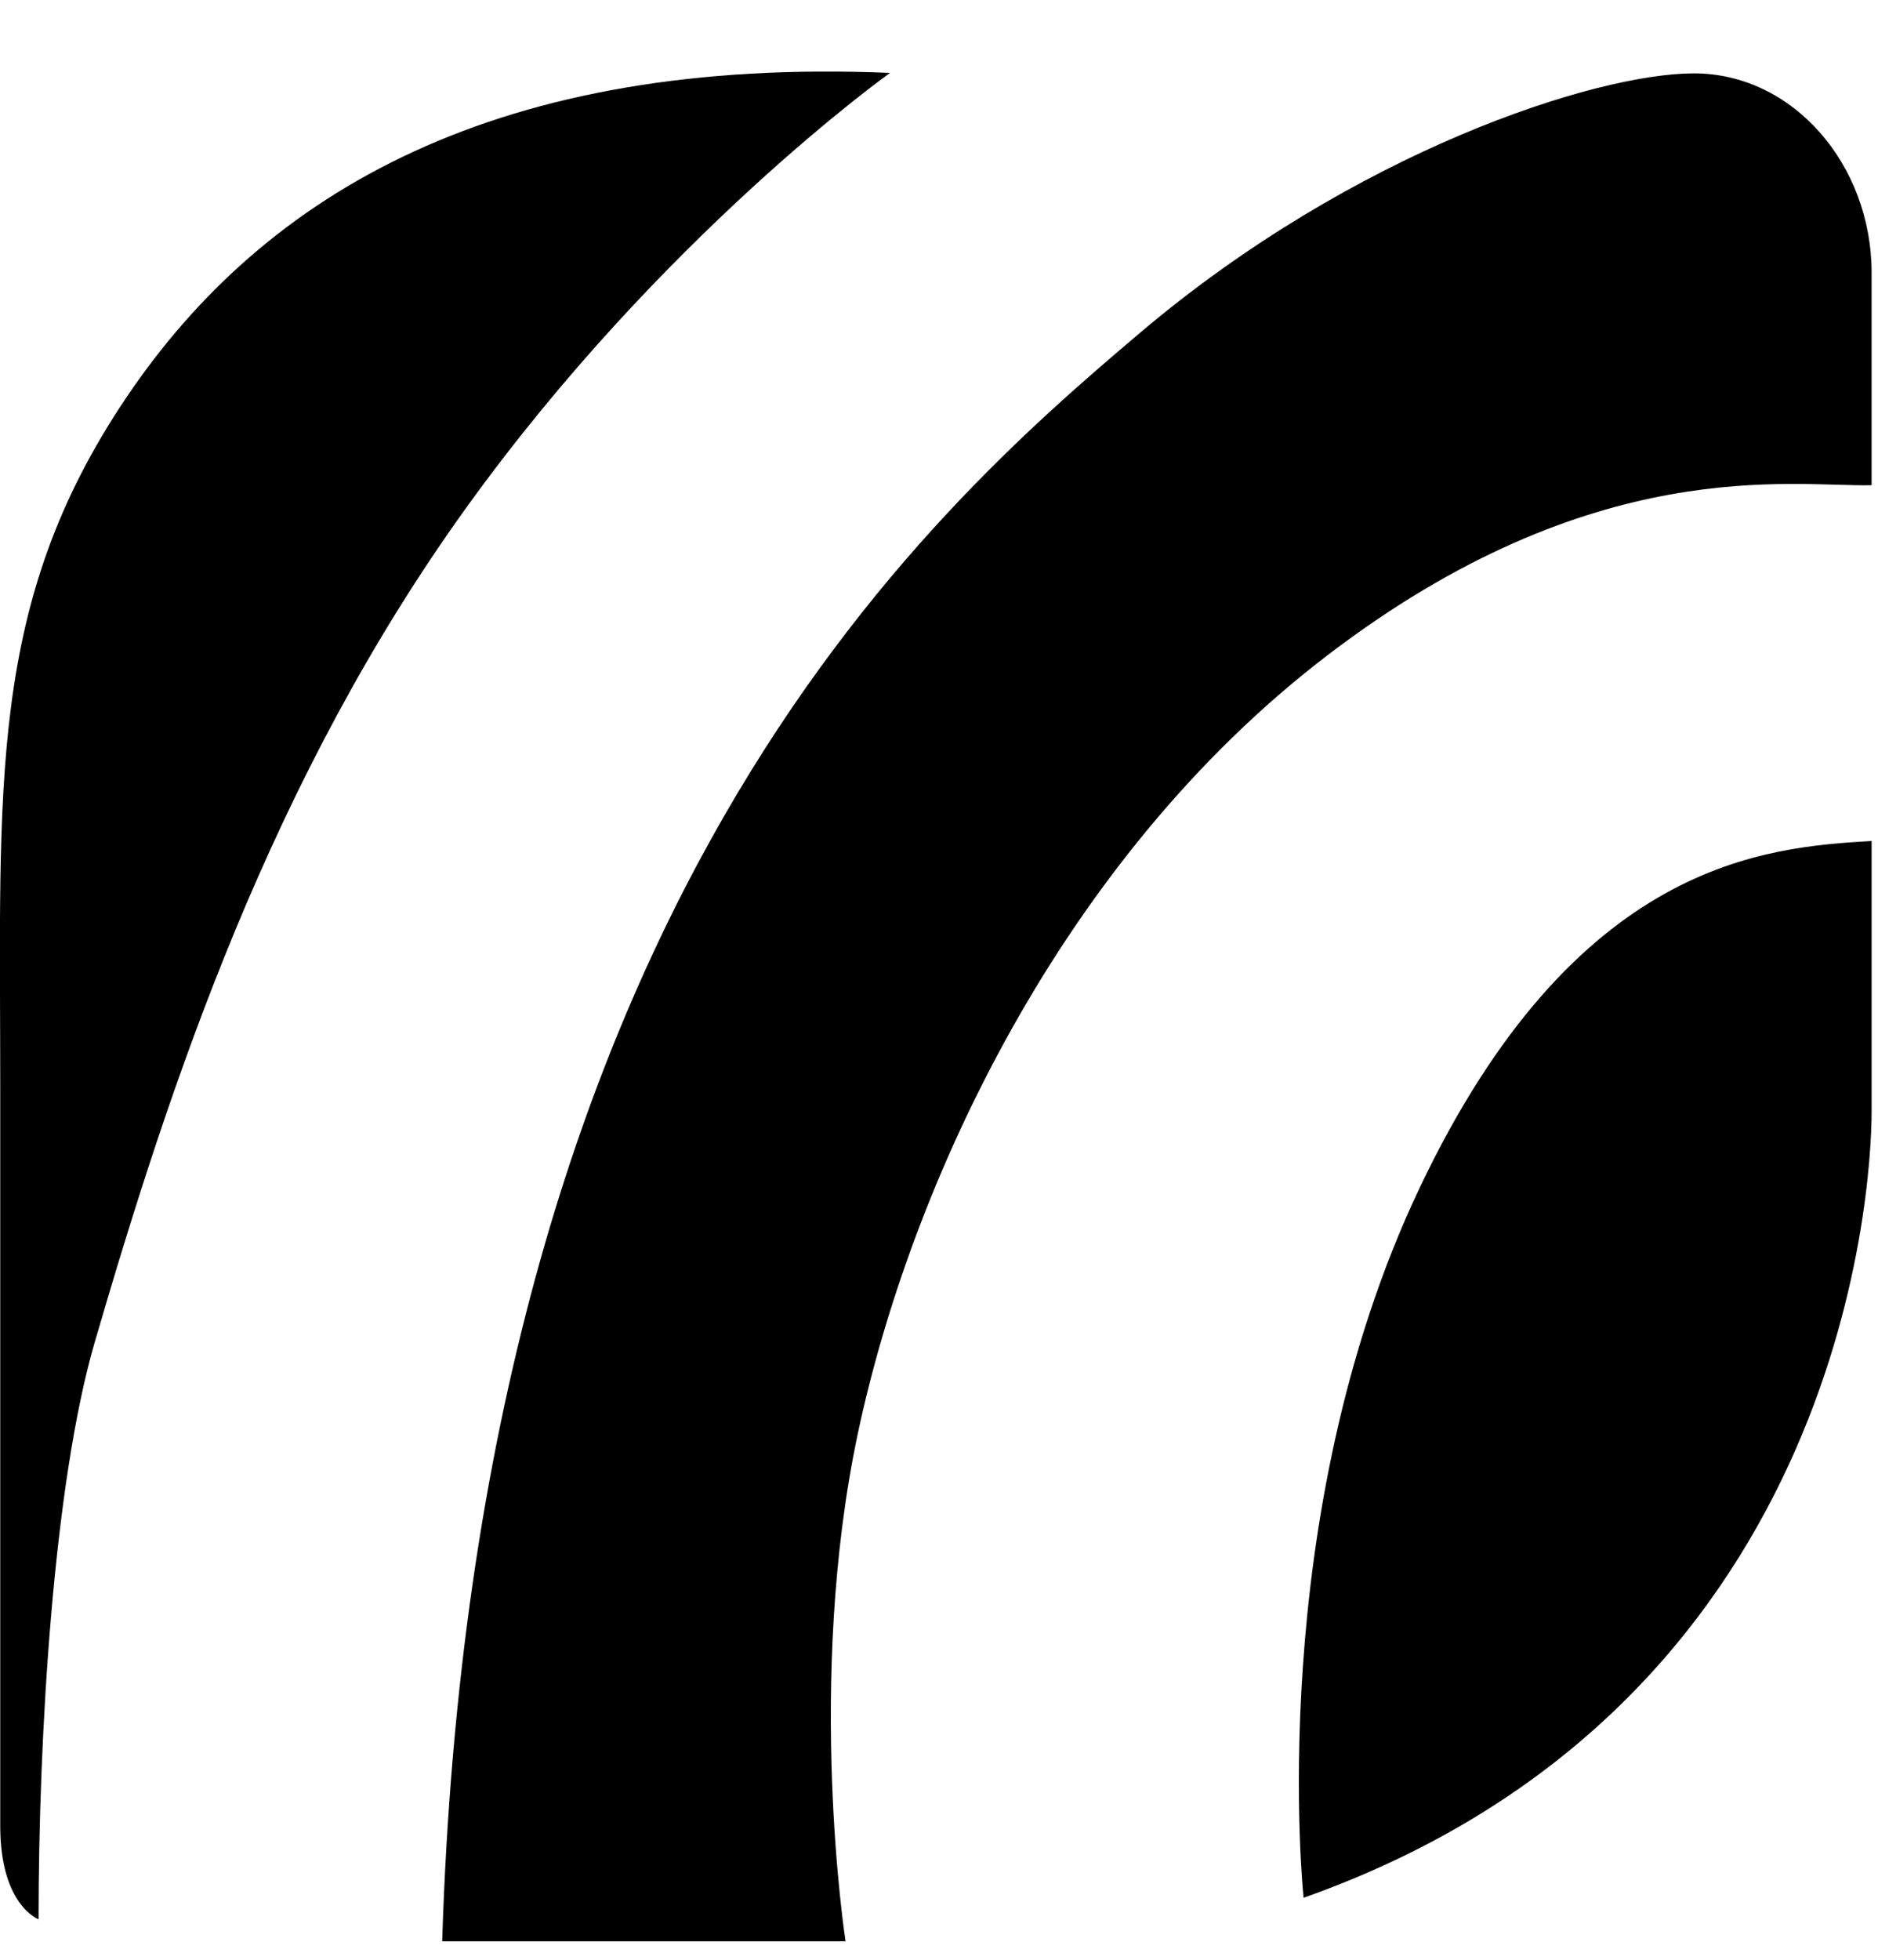
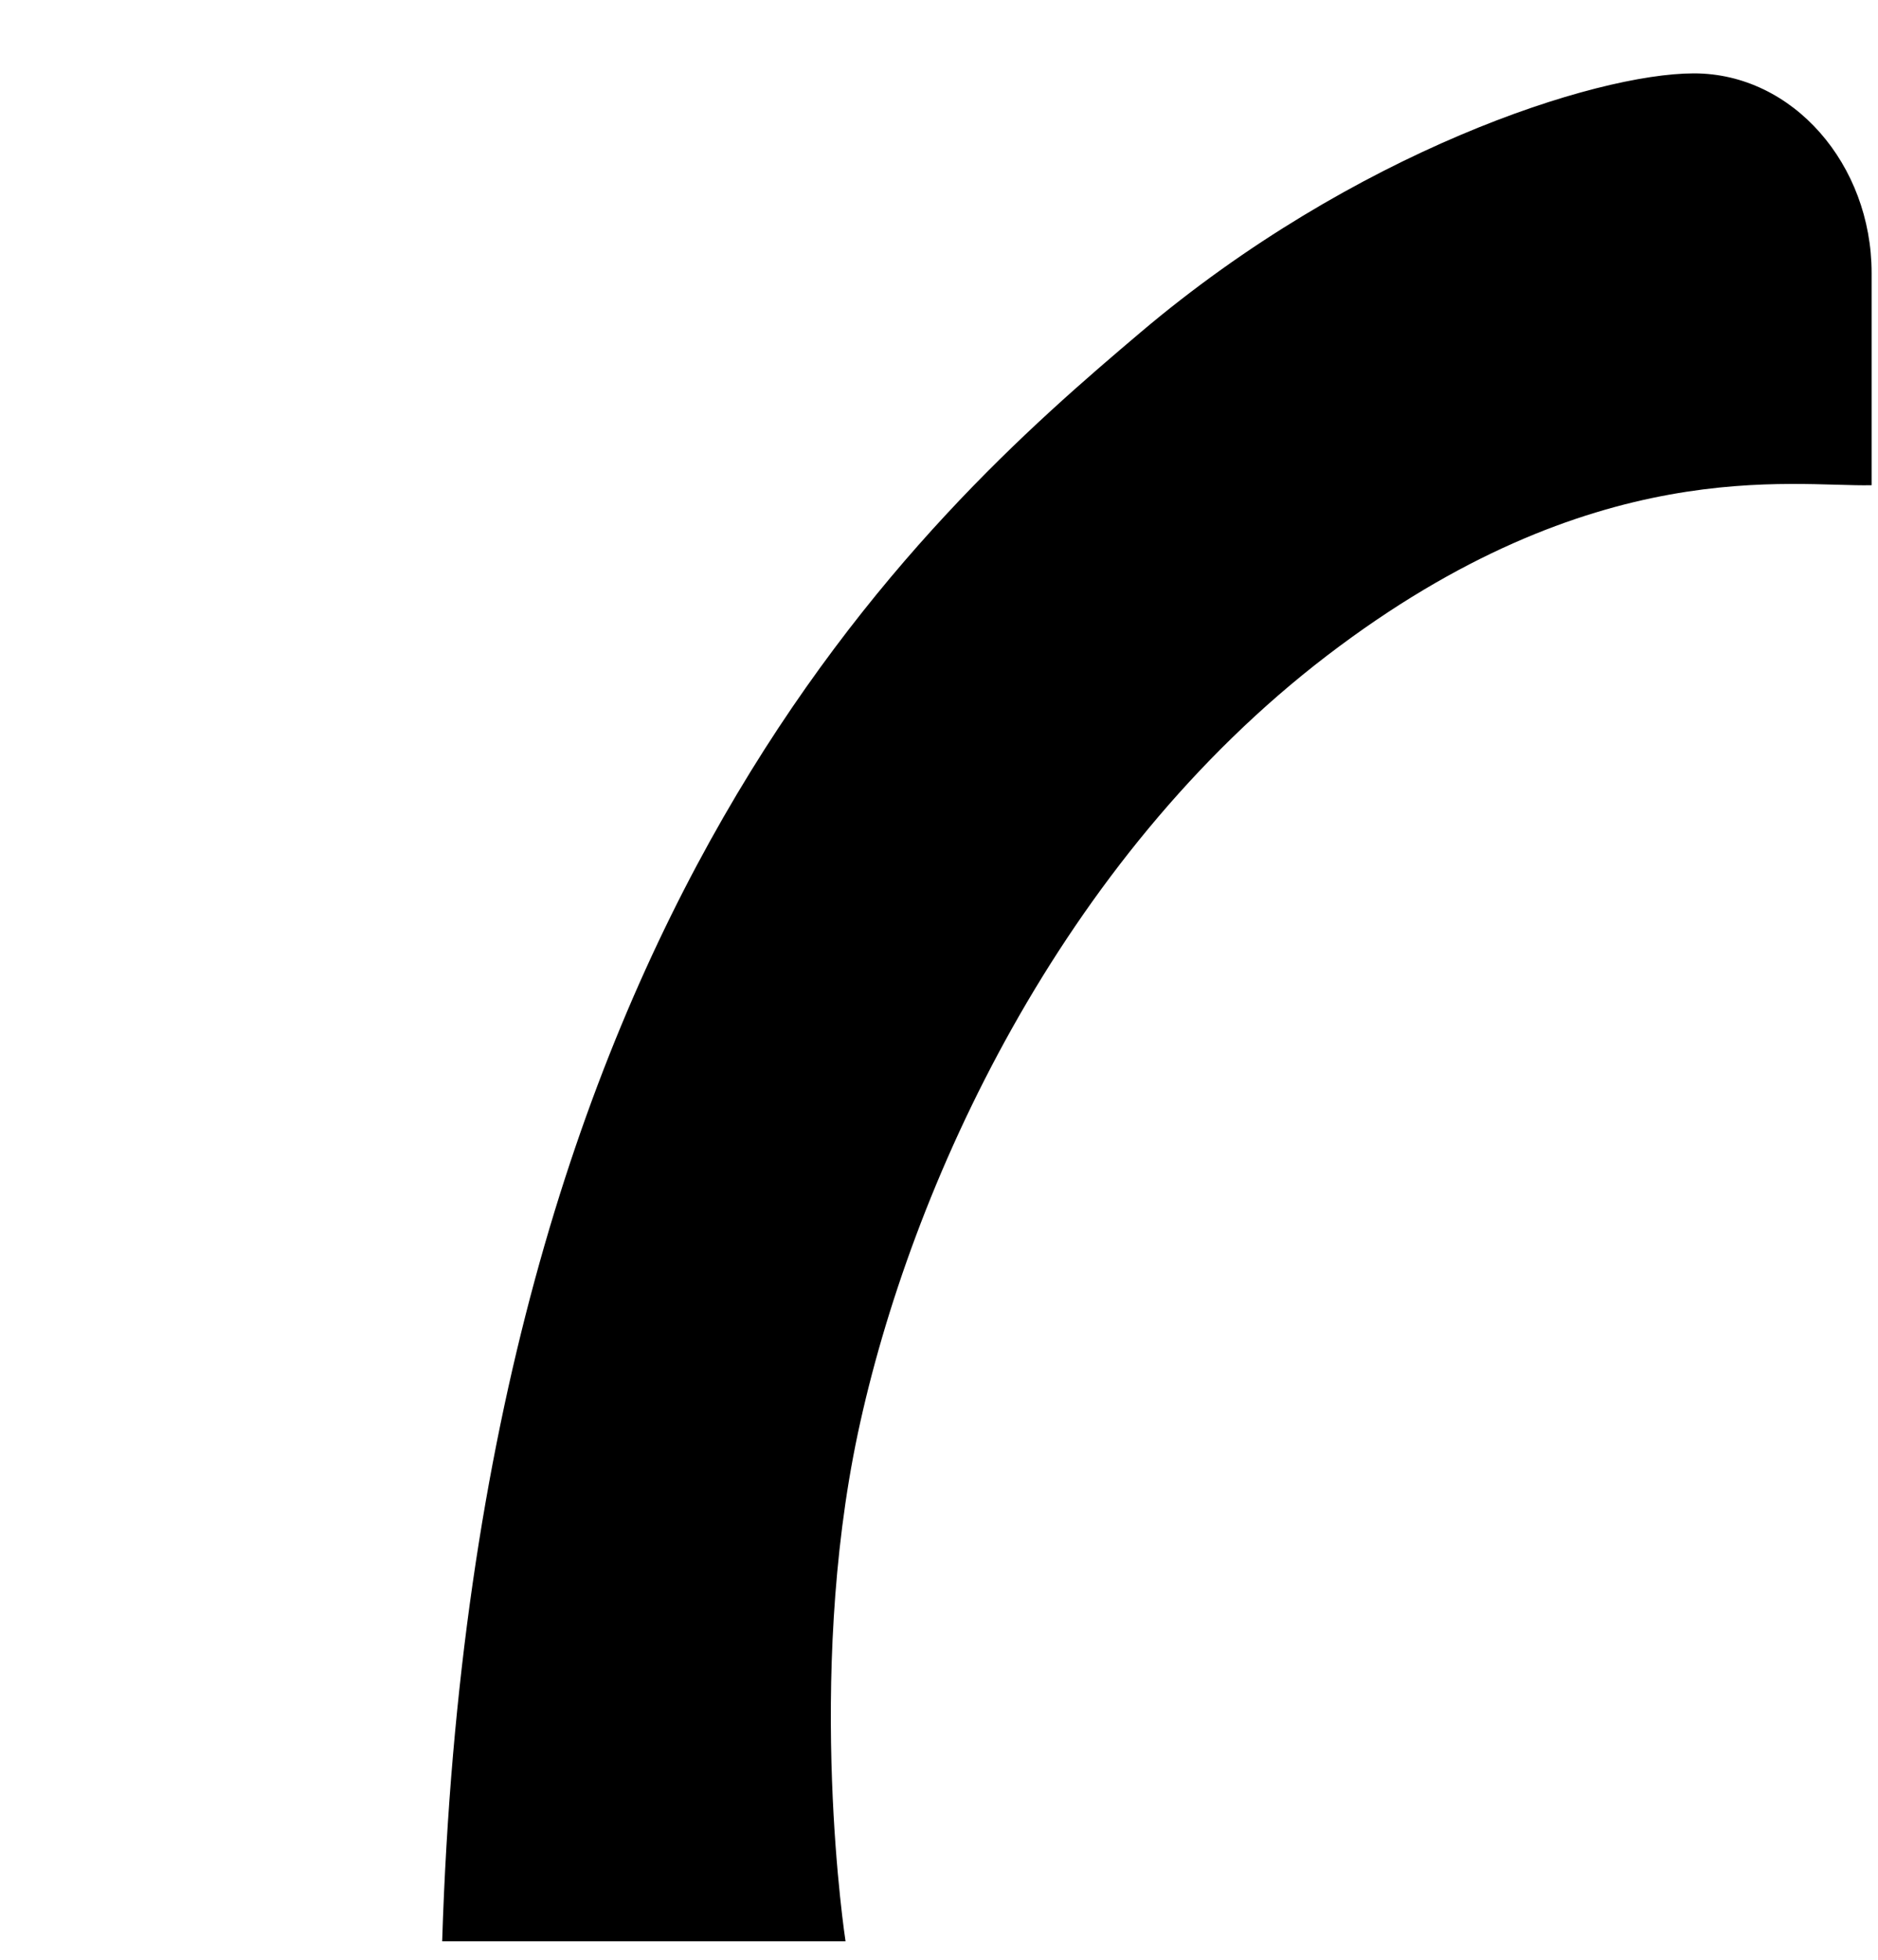
<svg xmlns="http://www.w3.org/2000/svg" version="1.1" id="Layer_1" x="0px" y="0px" viewBox="0 0 79.38 82.80" style="enable-background:new 0 0 79.38 82.80;" xml:space="preserve">
  <title>Replypad logo</title>
  <desc id="replypad-logo-desc">The Inbox for Teams - Customer Support Software - Help Desk software - Email for Teams</desc>
  <style type="text/css">.st0{fill:#000000;}</style>
  <g>
-     <path class="st0" d="M79.11,35.53c0,0,0,7.97,0,11.43s-1.3,25.19-24.01,33.22c0,0-1.71-16.05,4.89-29.96 C66.59,36.31,74.68,35.8,79.11,35.53z" />
    <path class="st0" d="M18.69,82.02h17.05c0,0-1.7-10.98,0.52-21.46c2.23-10.48,8.56-24.24,19.83-32.86s19.66-7.12,23.02-7.2 c0,0,0-4.4,0-8.97S75.79,3.1,71.6,3.1S57.21,6.42,48.2,14.05S20.06,38.36,18.69,82.02z" />
-     <path class="st0" d="M1.63,81.09c0,0-1.62-0.59-1.62-3.94s0-18.37,0-31.21s-0.55-20.43,5.34-29.16S21.11,2.39,37.62,3.08 c0,0-9.61,6.85-17.89,18.34S7.2,45.75,4,56.72C2.26,62.71,1.63,73.32,1.63,81.09z" />
  </g>
</svg>